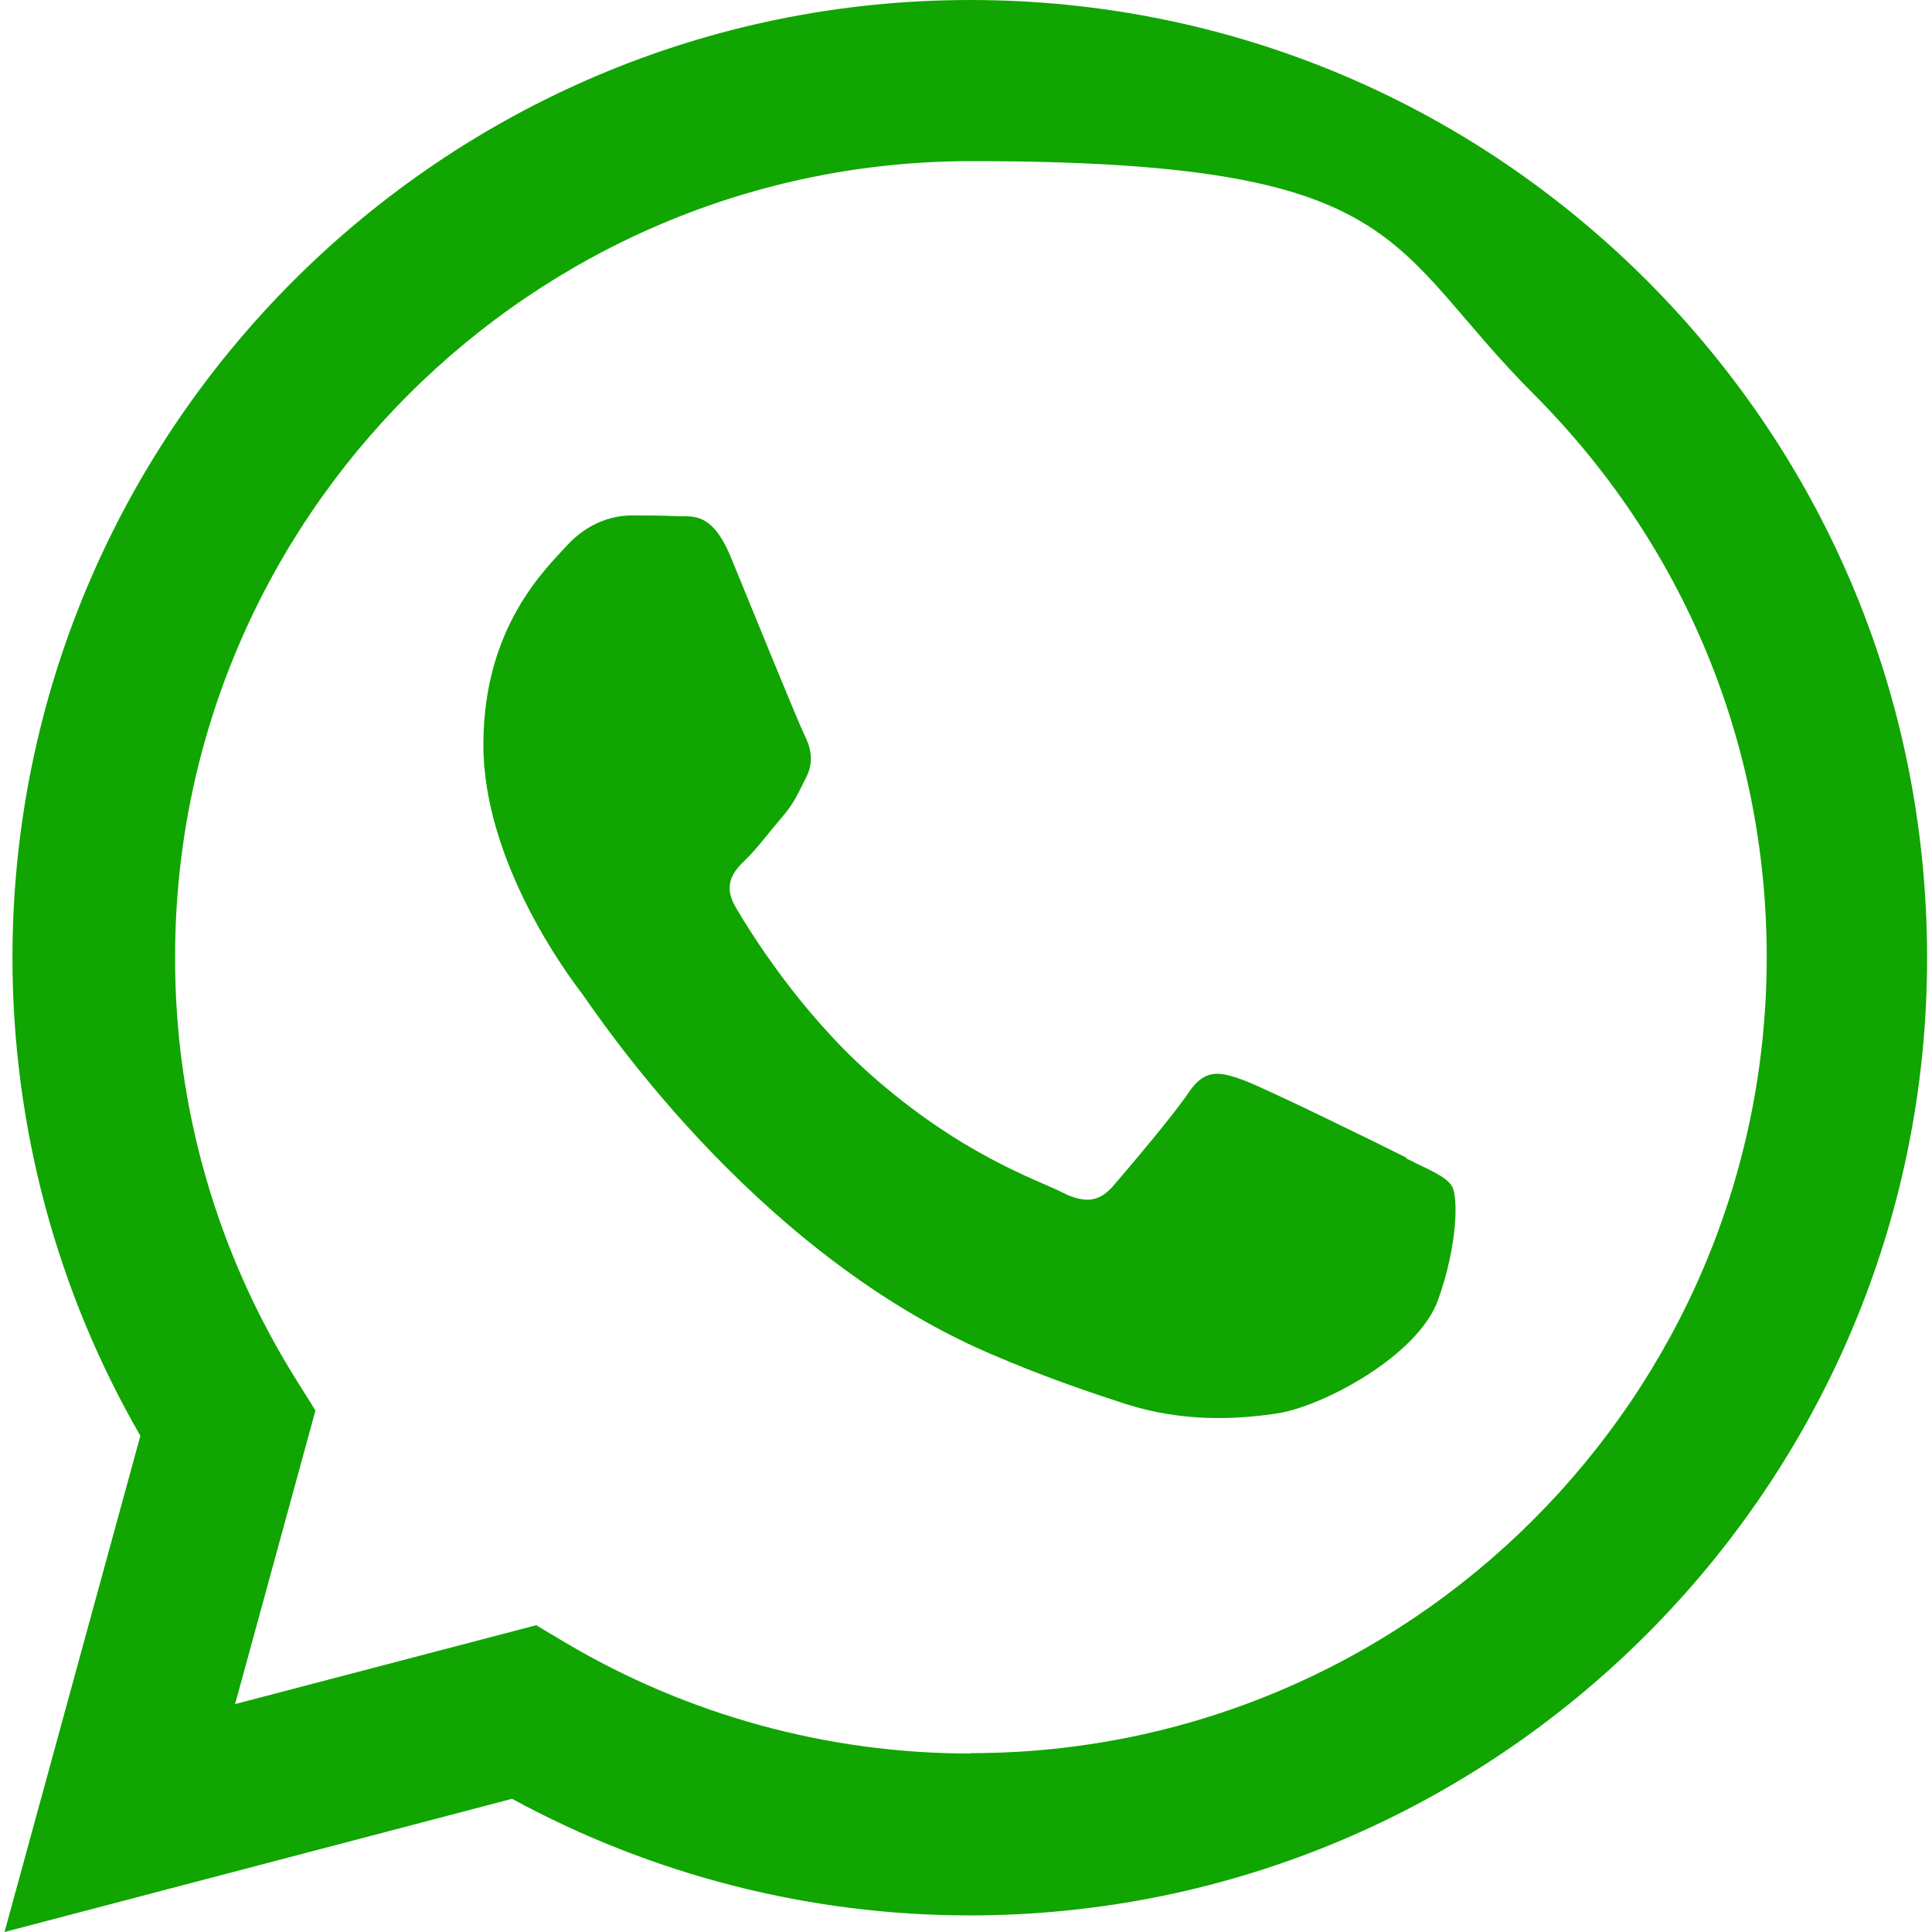
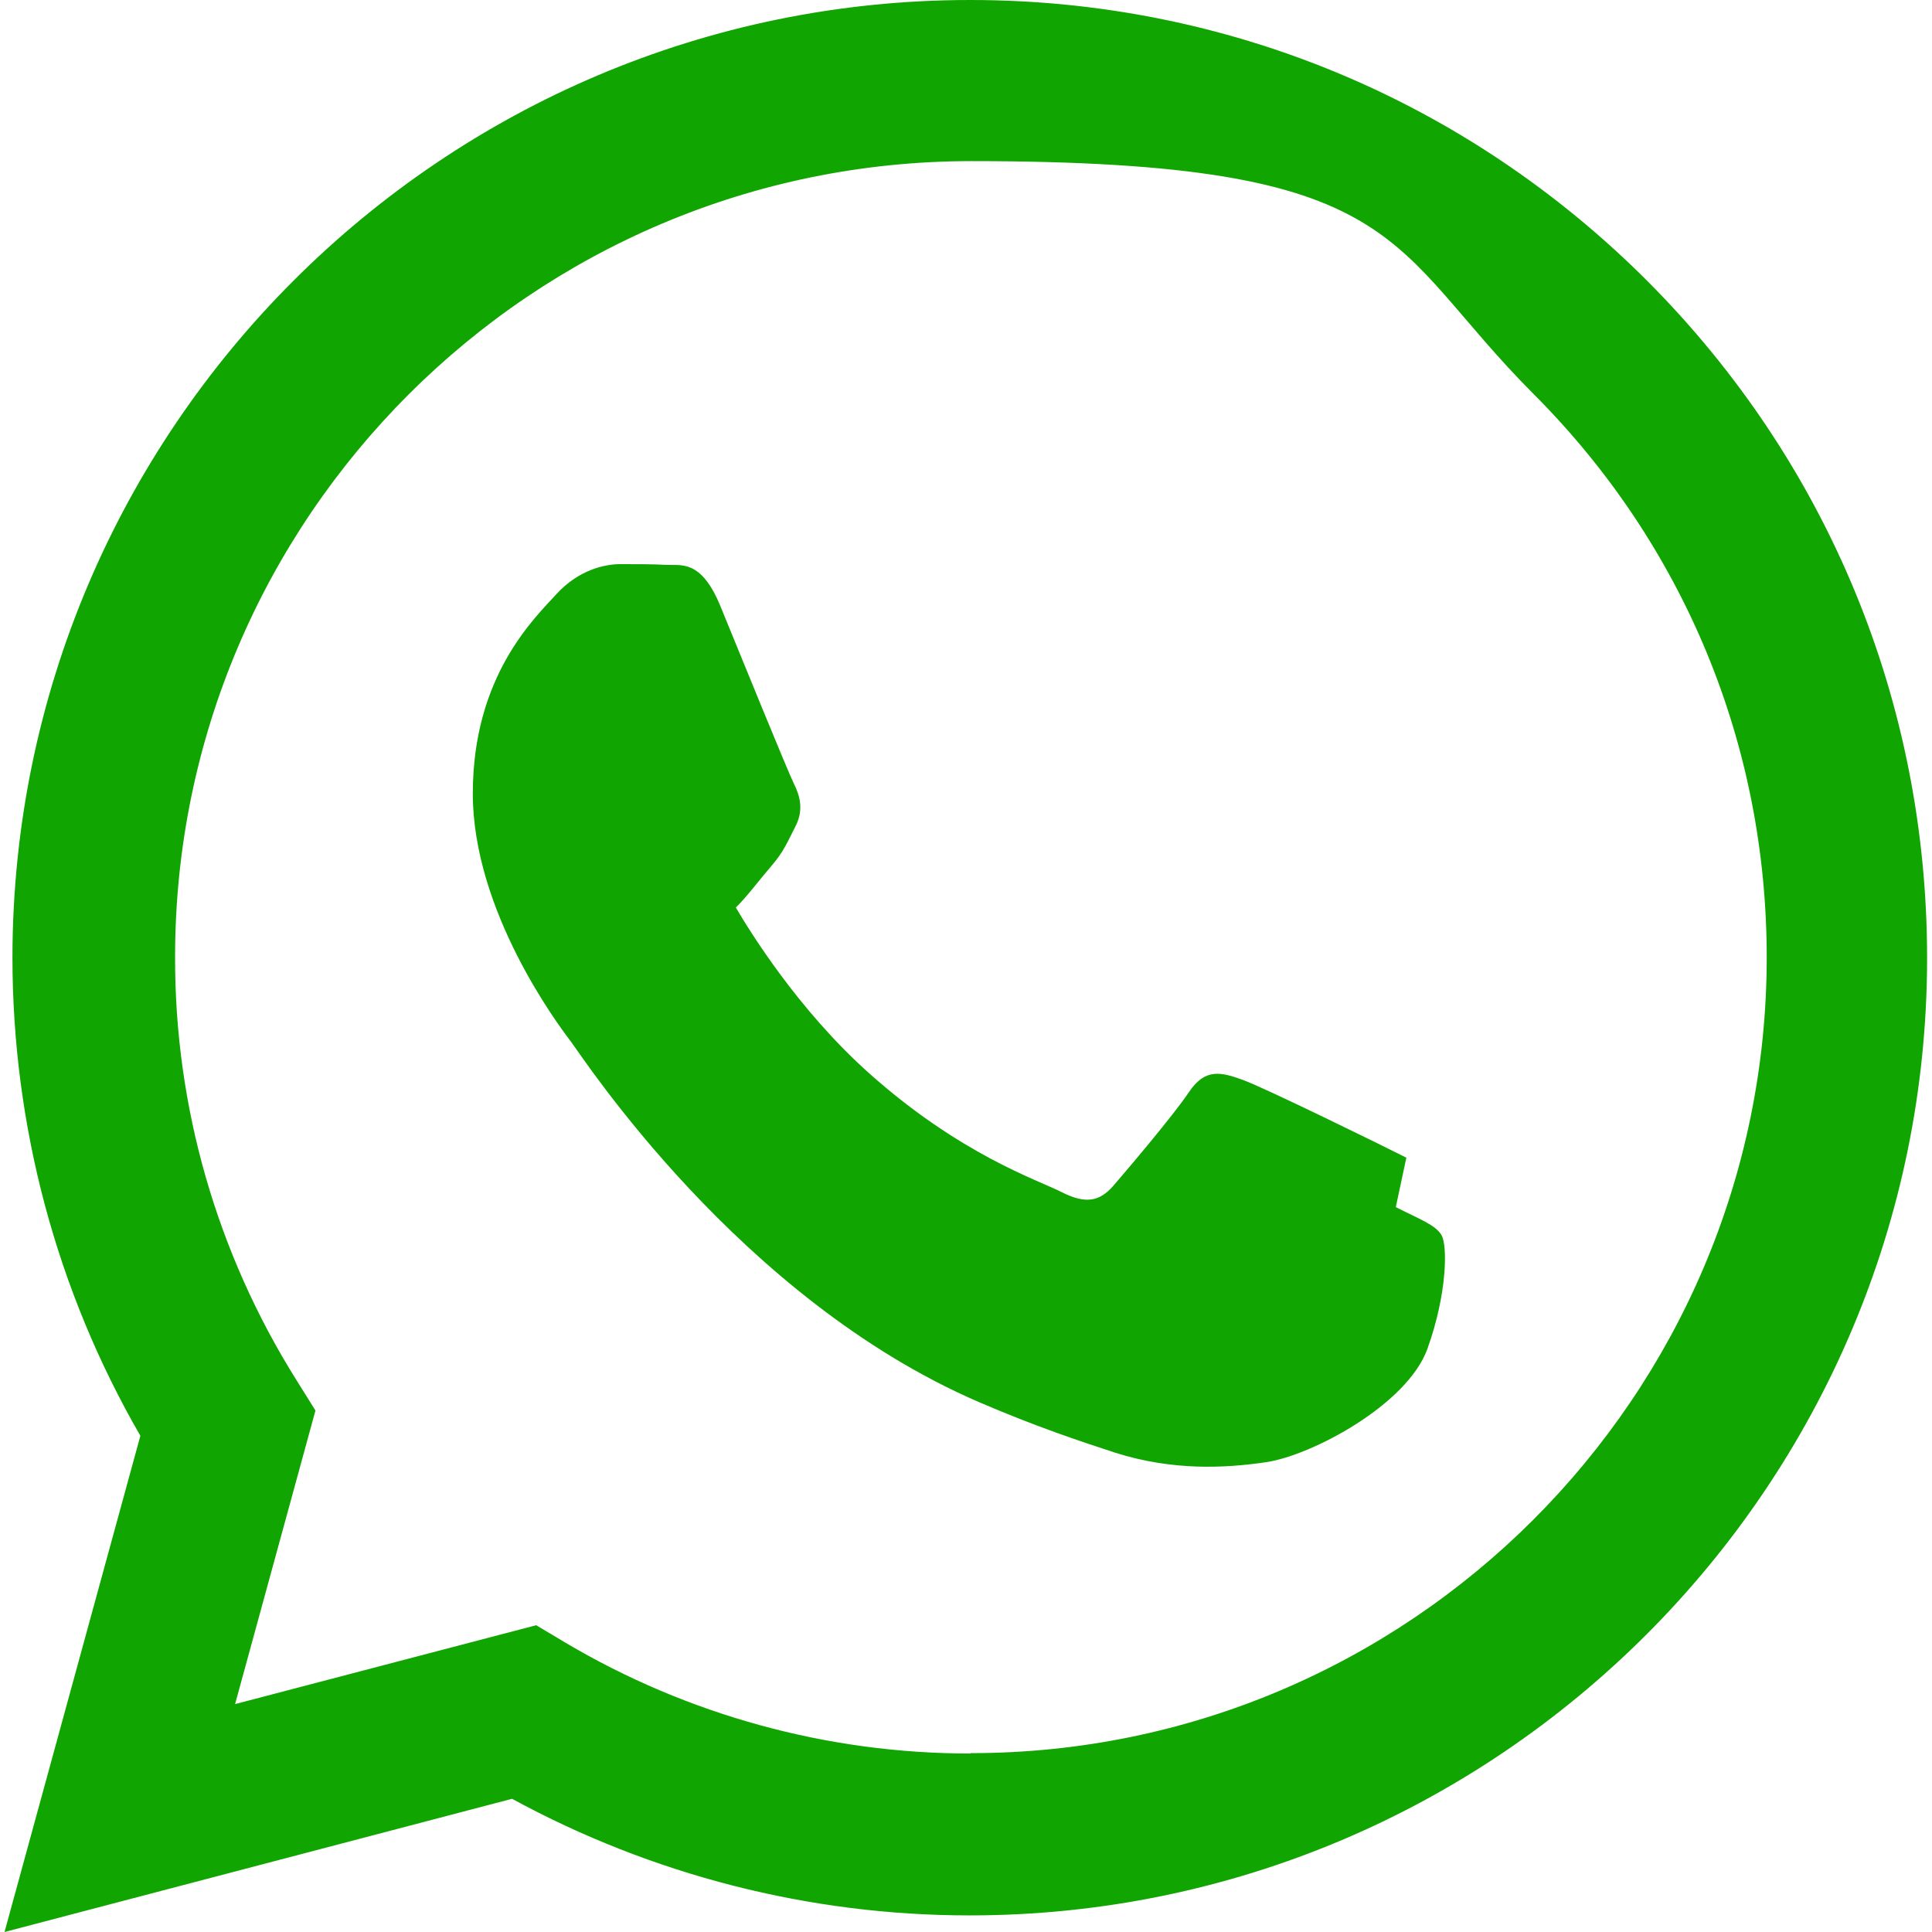
<svg xmlns="http://www.w3.org/2000/svg" id="Capa_1" version="1.1" viewBox="0 0 512 512">
  <defs>
    <style> .st0 { fill: #10a500; fill-rule: evenodd; } </style>
  </defs>
  <g id="WA_Logo">
-     <path class="st0" d="M436.5,74.4C388.6,26.5,324.9,0,257.1,0,117.2,0,3.4,113.8,3.3,253.7c0,44.7,11.7,88.4,33.9,126.8L1.2,512l134.5-35.3c37.1,20.2,78.8,30.9,121.2,30.9h.1c139.8,0,253.7-113.8,253.7-253.7,0-67.8-26.3-131.5-74.2-179.5ZM257.1,464.7h0c-37.8,0-74.9-10.2-107.3-29.4l-7.7-4.6-79.8,20.9,21.3-77.8-5-8c-21.1-33.6-32.3-72.4-32.2-112.2,0-116.3,94.7-210.9,211-210.9s109.3,22,149.1,61.8c39.8,39.9,61.7,92.8,61.7,149.2,0,116.3-94.7,210.9-210.9,210.9ZM372.7,306.8c-6.3-3.2-37.5-18.5-43.3-20.6-5.8-2.1-10-3.2-14.3,3.2s-16.4,20.6-20.1,24.9c-3.7,4.2-7.4,4.8-13.7,1.6-6.3-3.2-26.8-9.9-51-31.5-18.8-16.8-31.6-37.6-35.3-43.9s-.4-9.8,2.8-12.9c2.9-2.8,6.3-7.4,9.5-11.1,3.2-3.7,4.2-6.3,6.4-10.6,2.1-4.2,1.1-7.9-.5-11.1-1.6-3.2-14.3-34.4-19.5-47.1-5.1-12.4-10.4-10.7-14.3-10.9-3.7-.2-7.9-.2-12.2-.2s-11.1,1.6-16.9,7.9c-5.8,6.4-22.2,21.7-22.2,52.9s22.7,61.4,25.9,65.6,44.7,68.3,108.3,95.7c15.1,6.5,26.9,10.4,36.1,13.4,15.2,4.8,29,4.1,39.9,2.5,12.2-1.8,37.5-15.3,42.8-30.1s5.3-27.5,3.7-30.1c-1.6-2.7-5.8-4.2-12.1-7.4Z" />
+     <path class="st0" d="M436.5,74.4C388.6,26.5,324.9,0,257.1,0,117.2,0,3.4,113.8,3.3,253.7c0,44.7,11.7,88.4,33.9,126.8L1.2,512l134.5-35.3c37.1,20.2,78.8,30.9,121.2,30.9h.1c139.8,0,253.7-113.8,253.7-253.7,0-67.8-26.3-131.5-74.2-179.5ZM257.1,464.7h0c-37.8,0-74.9-10.2-107.3-29.4l-7.7-4.6-79.8,20.9,21.3-77.8-5-8c-21.1-33.6-32.3-72.4-32.2-112.2,0-116.3,94.7-210.9,211-210.9s109.3,22,149.1,61.8c39.8,39.9,61.7,92.8,61.7,149.2,0,116.3-94.7,210.9-210.9,210.9ZM372.7,306.8c-6.3-3.2-37.5-18.5-43.3-20.6-5.8-2.1-10-3.2-14.3,3.2s-16.4,20.6-20.1,24.9c-3.7,4.2-7.4,4.8-13.7,1.6-6.3-3.2-26.8-9.9-51-31.5-18.8-16.8-31.6-37.6-35.3-43.9c2.9-2.8,6.3-7.4,9.5-11.1,3.2-3.7,4.2-6.3,6.4-10.6,2.1-4.2,1.1-7.9-.5-11.1-1.6-3.2-14.3-34.4-19.5-47.1-5.1-12.4-10.4-10.7-14.3-10.9-3.7-.2-7.9-.2-12.2-.2s-11.1,1.6-16.9,7.9c-5.8,6.4-22.2,21.7-22.2,52.9s22.7,61.4,25.9,65.6,44.7,68.3,108.3,95.7c15.1,6.5,26.9,10.4,36.1,13.4,15.2,4.8,29,4.1,39.9,2.5,12.2-1.8,37.5-15.3,42.8-30.1s5.3-27.5,3.7-30.1c-1.6-2.7-5.8-4.2-12.1-7.4Z" />
  </g>
</svg>